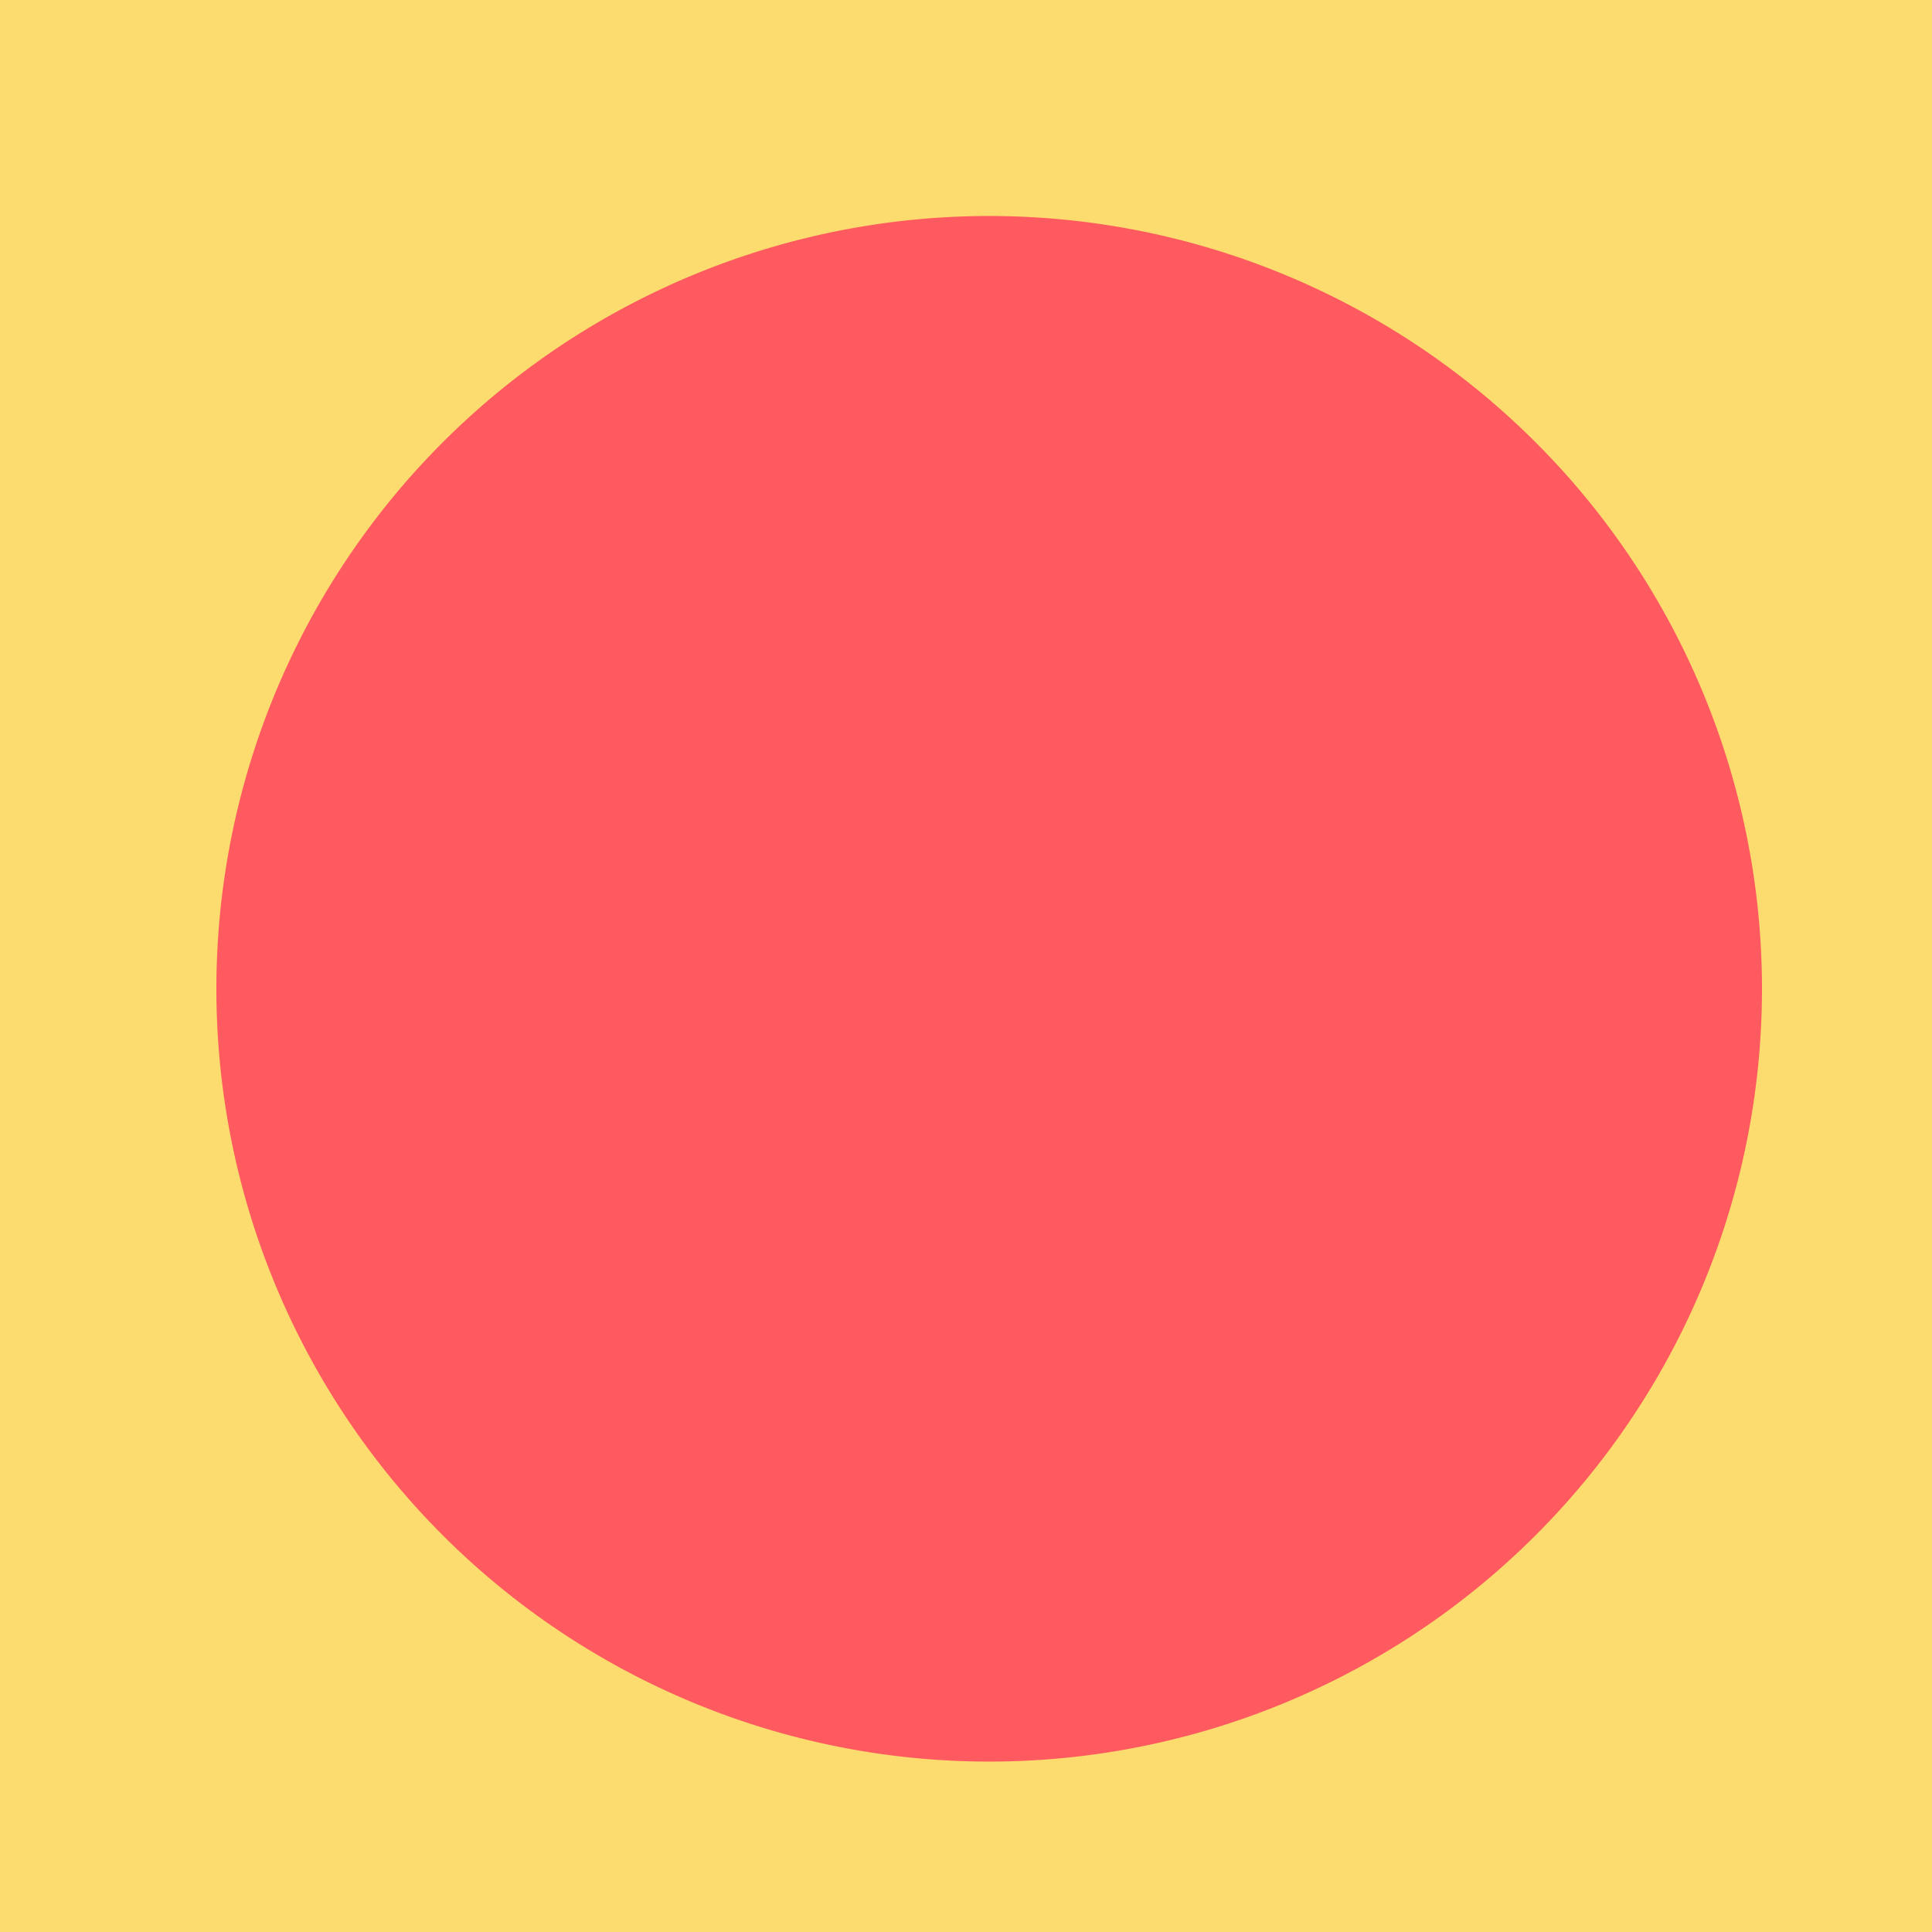
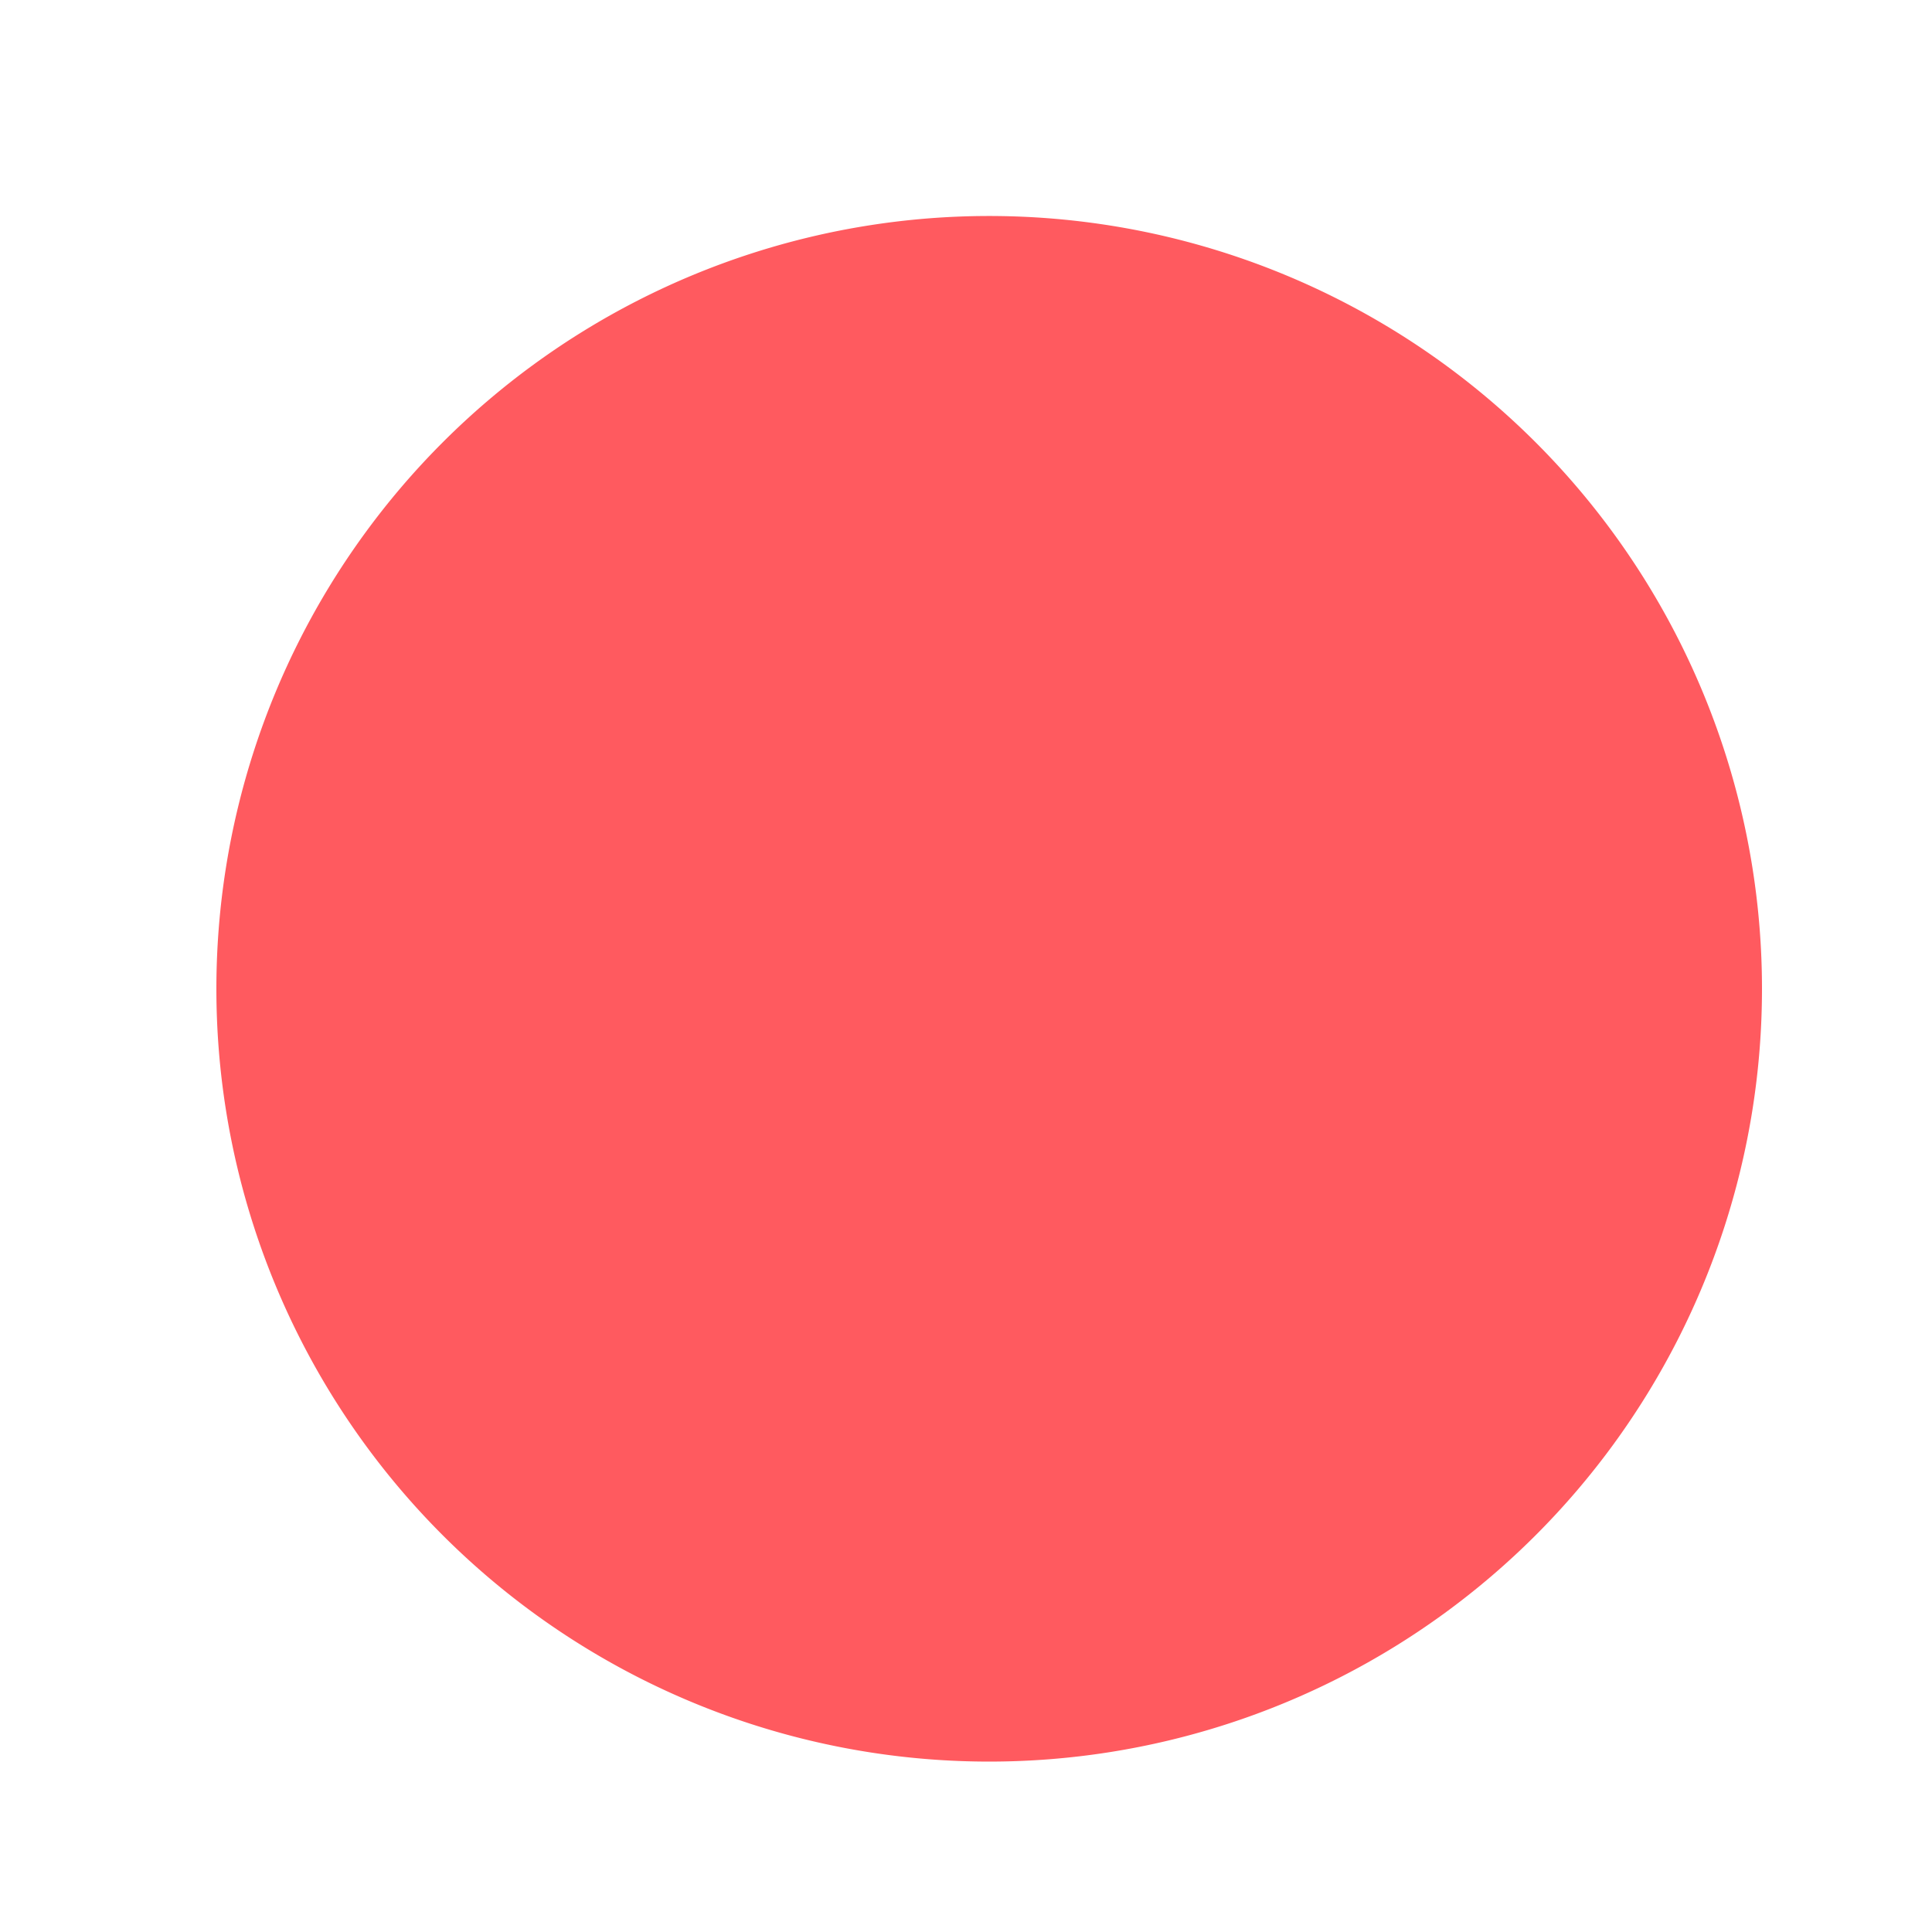
<svg xmlns="http://www.w3.org/2000/svg" width="500" height="500">
  <defs />
  <g>
-     <rect fill="#FDDC6F" stroke="none" x="0" y="0" width="512" height="512" />
    <path fill="#FF5A5F" stroke="none" paint-order="stroke fill markers" d=" M 456 256 A 200 200 0 1 1 456 255.8" />
  </g>
</svg>